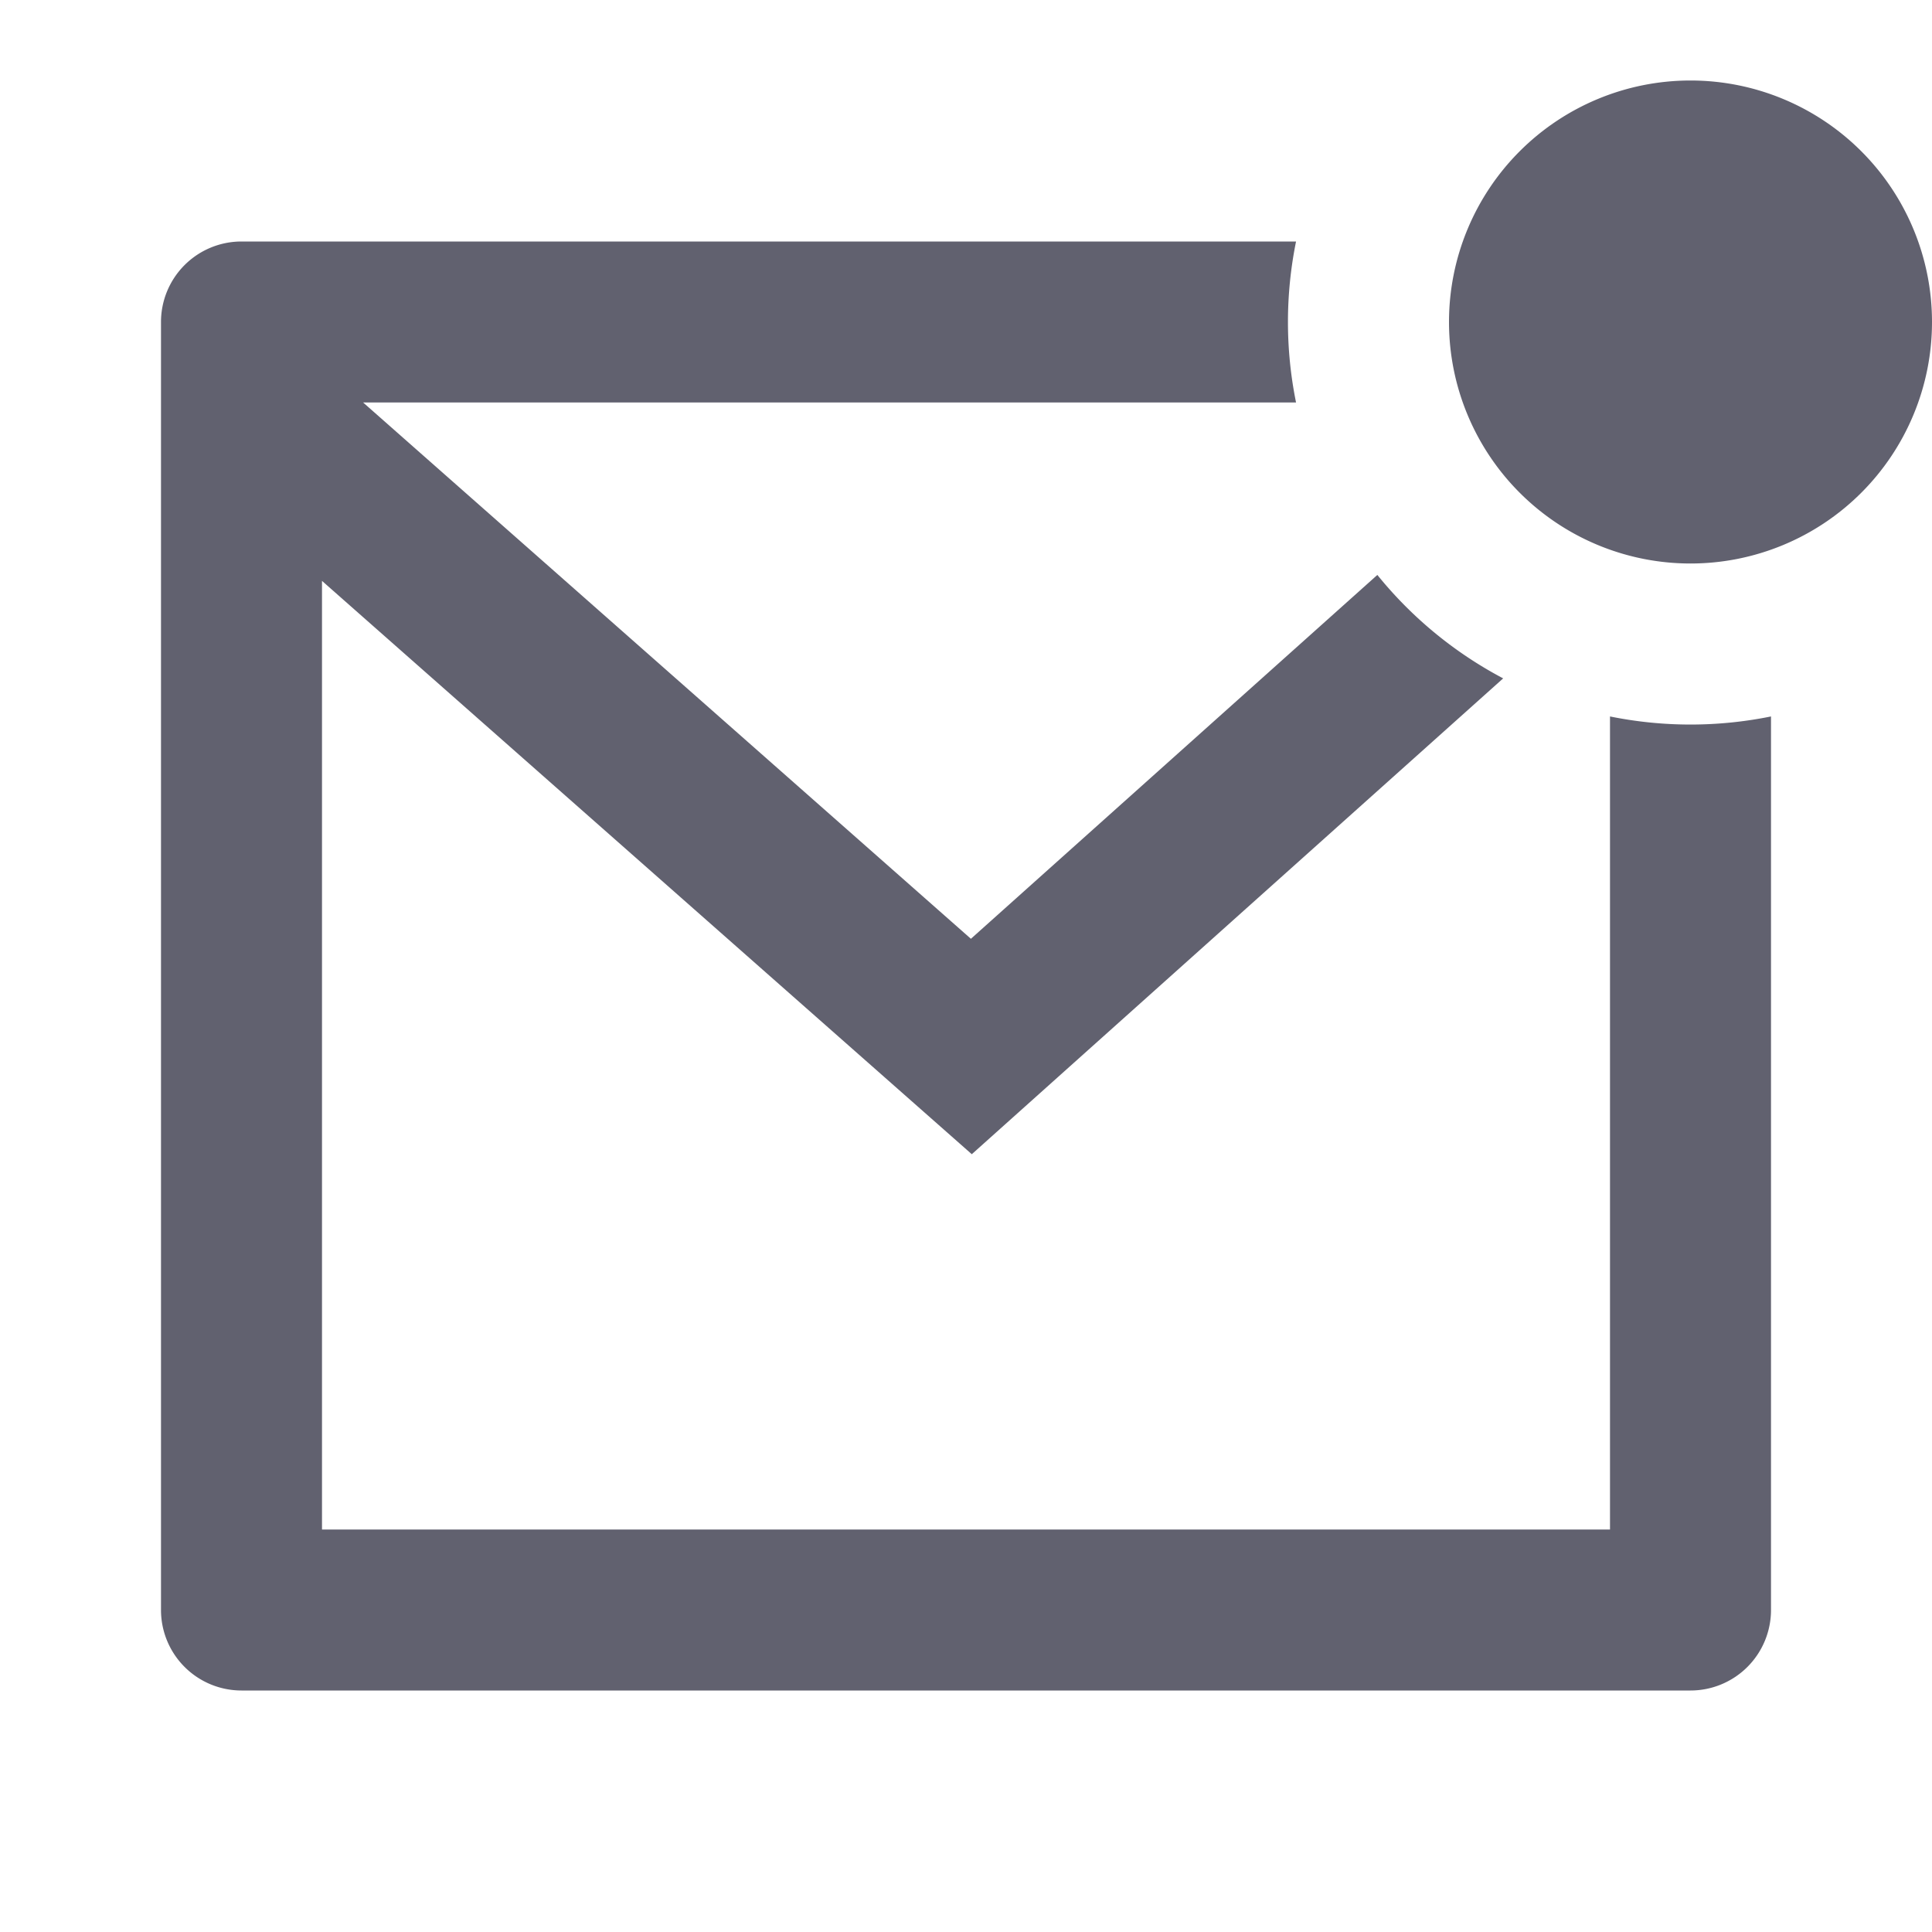
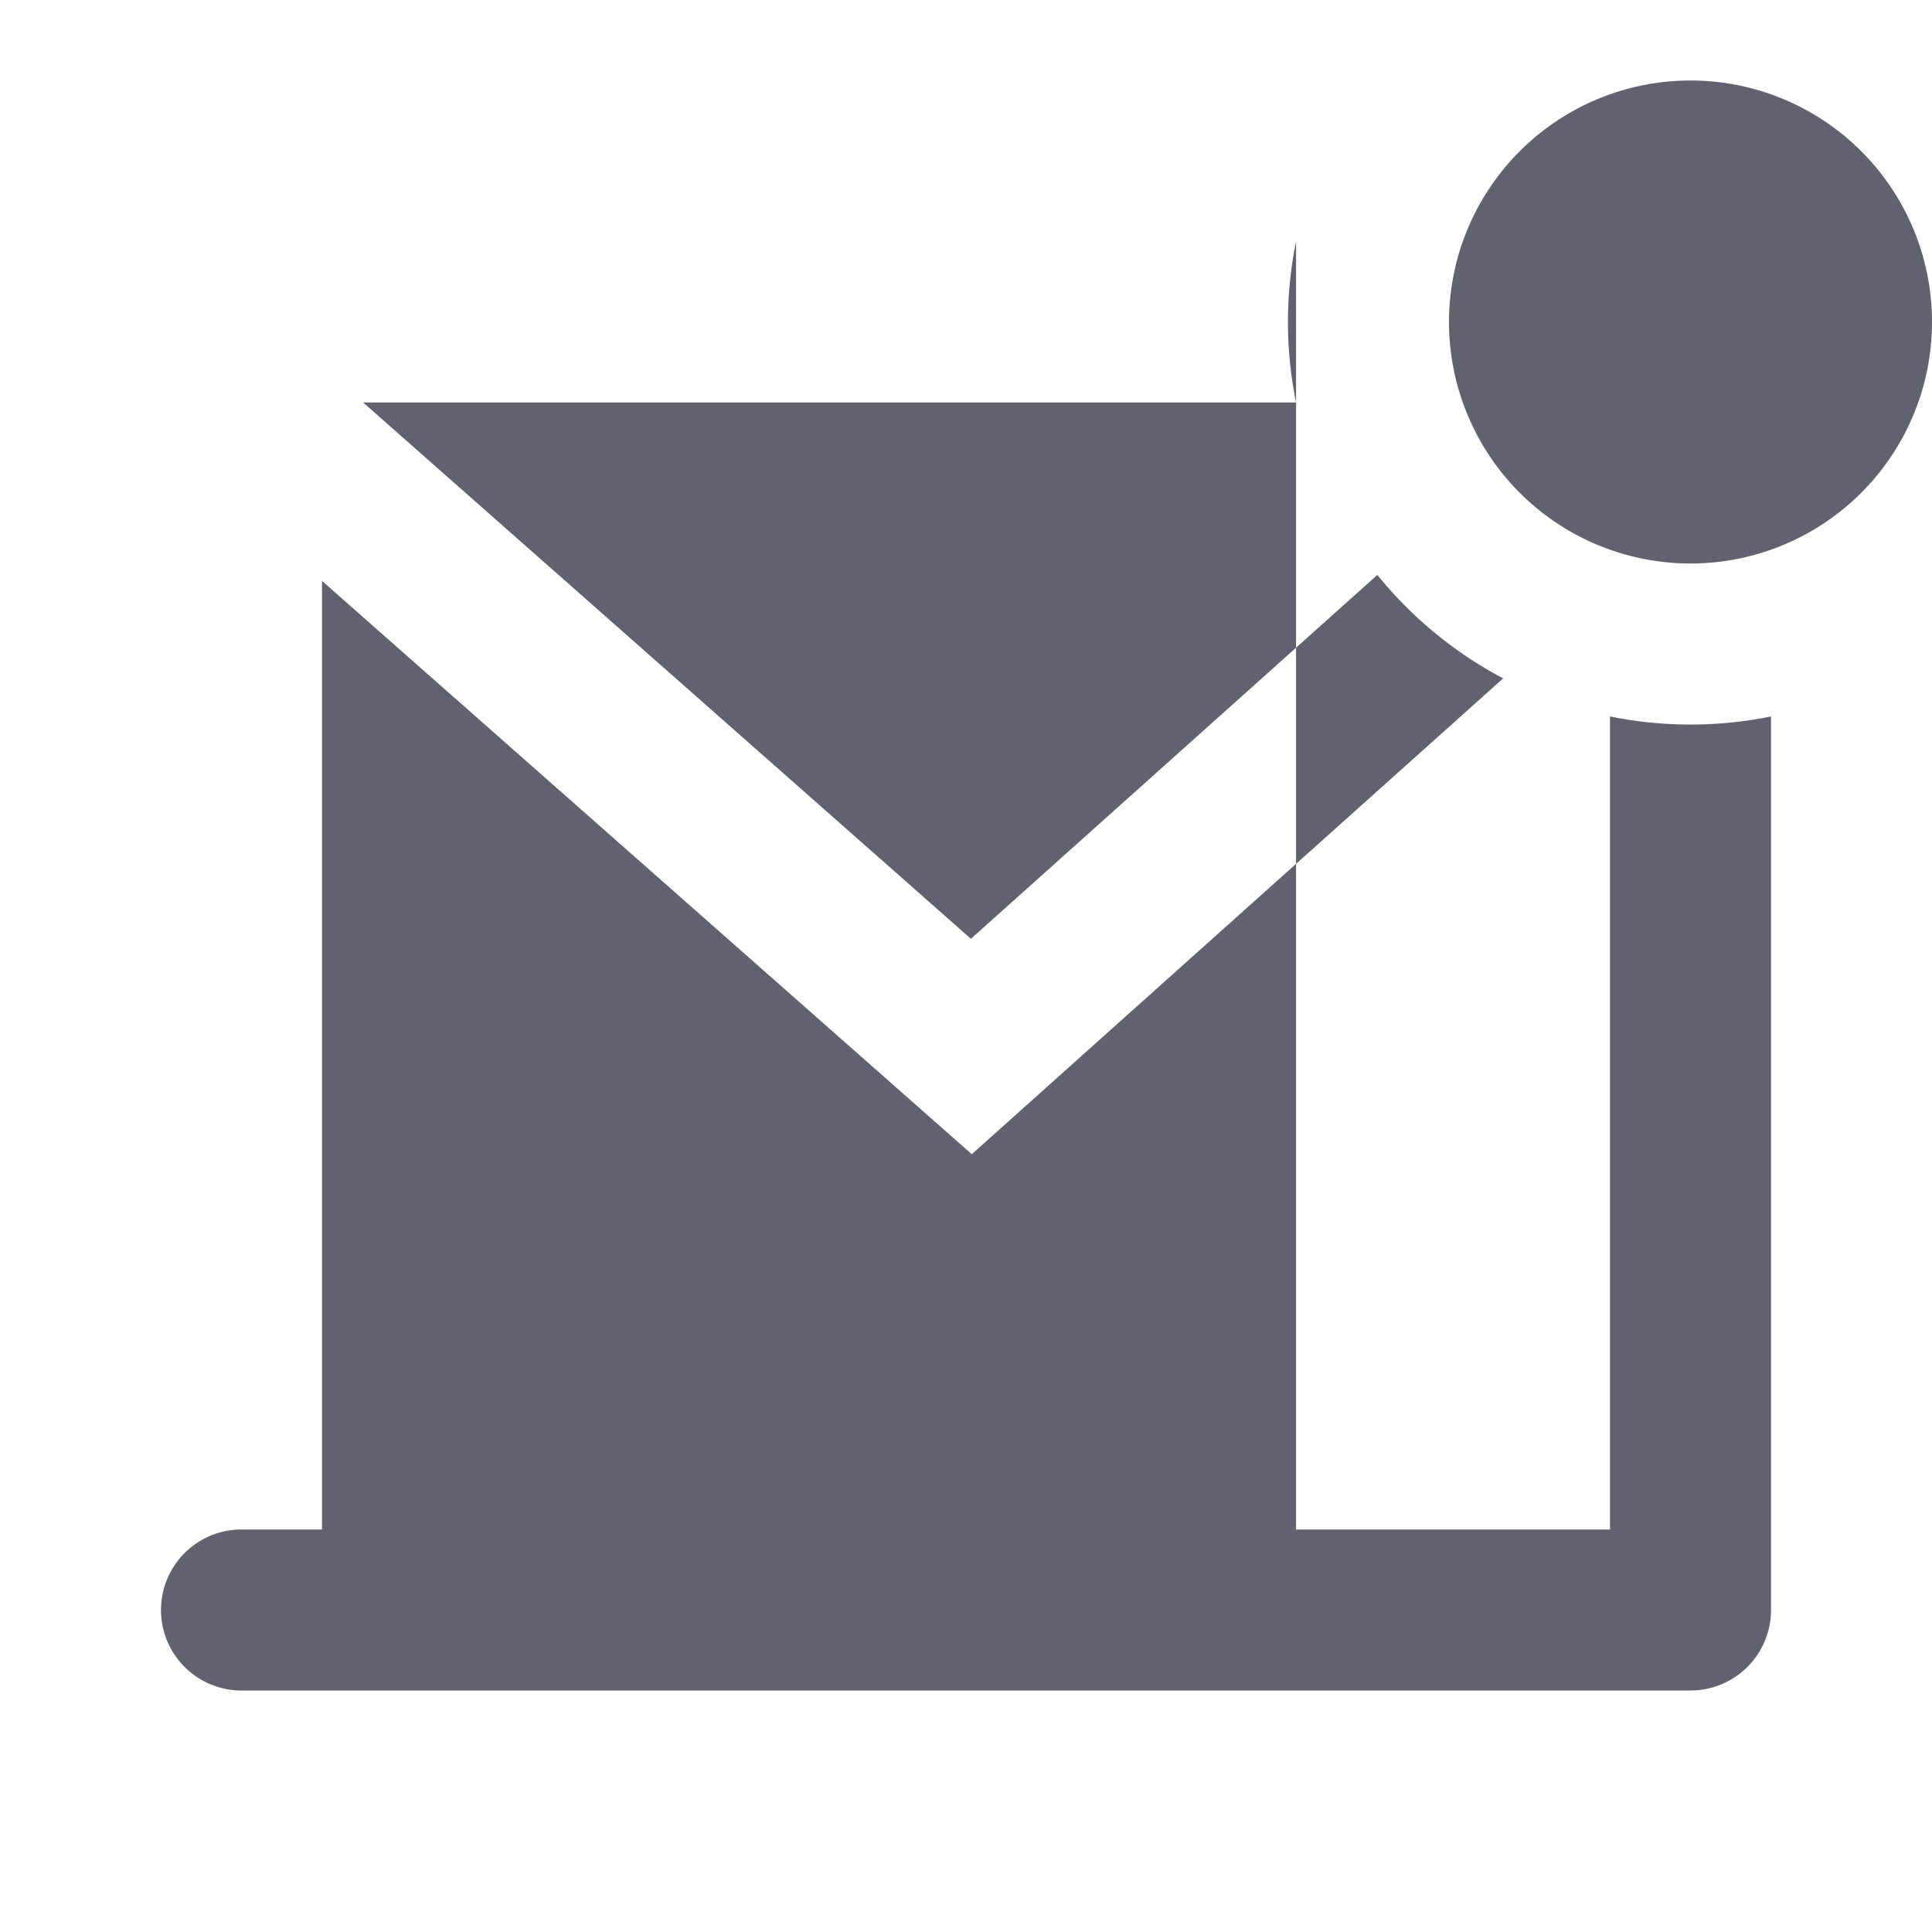
<svg xmlns="http://www.w3.org/2000/svg" viewBox="0 0 24 24" width="24" height="24">
-   <path fill="none" d="M0 0h24v24H0z" />
-   <path d="M16.1 3a5.023 5.023 0 0 0 0 2H4.511l7.55 6.662 5.049-4.52c.426.527.958.966 1.563 1.285l-6.601 5.911L4 7.216V19h16V8.9a5.023 5.023 0 0 0 2 0V20a1 1 0 0 1-1 1H3a1 1 0 0 1-1-1V4a1 1 0 0 1 1-1h13.1zM21 7a3 3 0 1 1 0-6 3 3 0 0 1 0 6z" fill="rgba(97,97,111,1)" />
+   <path d="M16.1 3a5.023 5.023 0 0 0 0 2H4.511l7.55 6.662 5.049-4.52c.426.527.958.966 1.563 1.285l-6.601 5.911L4 7.216V19h16V8.9a5.023 5.023 0 0 0 2 0V20a1 1 0 0 1-1 1H3a1 1 0 0 1-1-1a1 1 0 0 1 1-1h13.1zM21 7a3 3 0 1 1 0-6 3 3 0 0 1 0 6z" fill="rgba(97,97,111,1)" />
</svg>